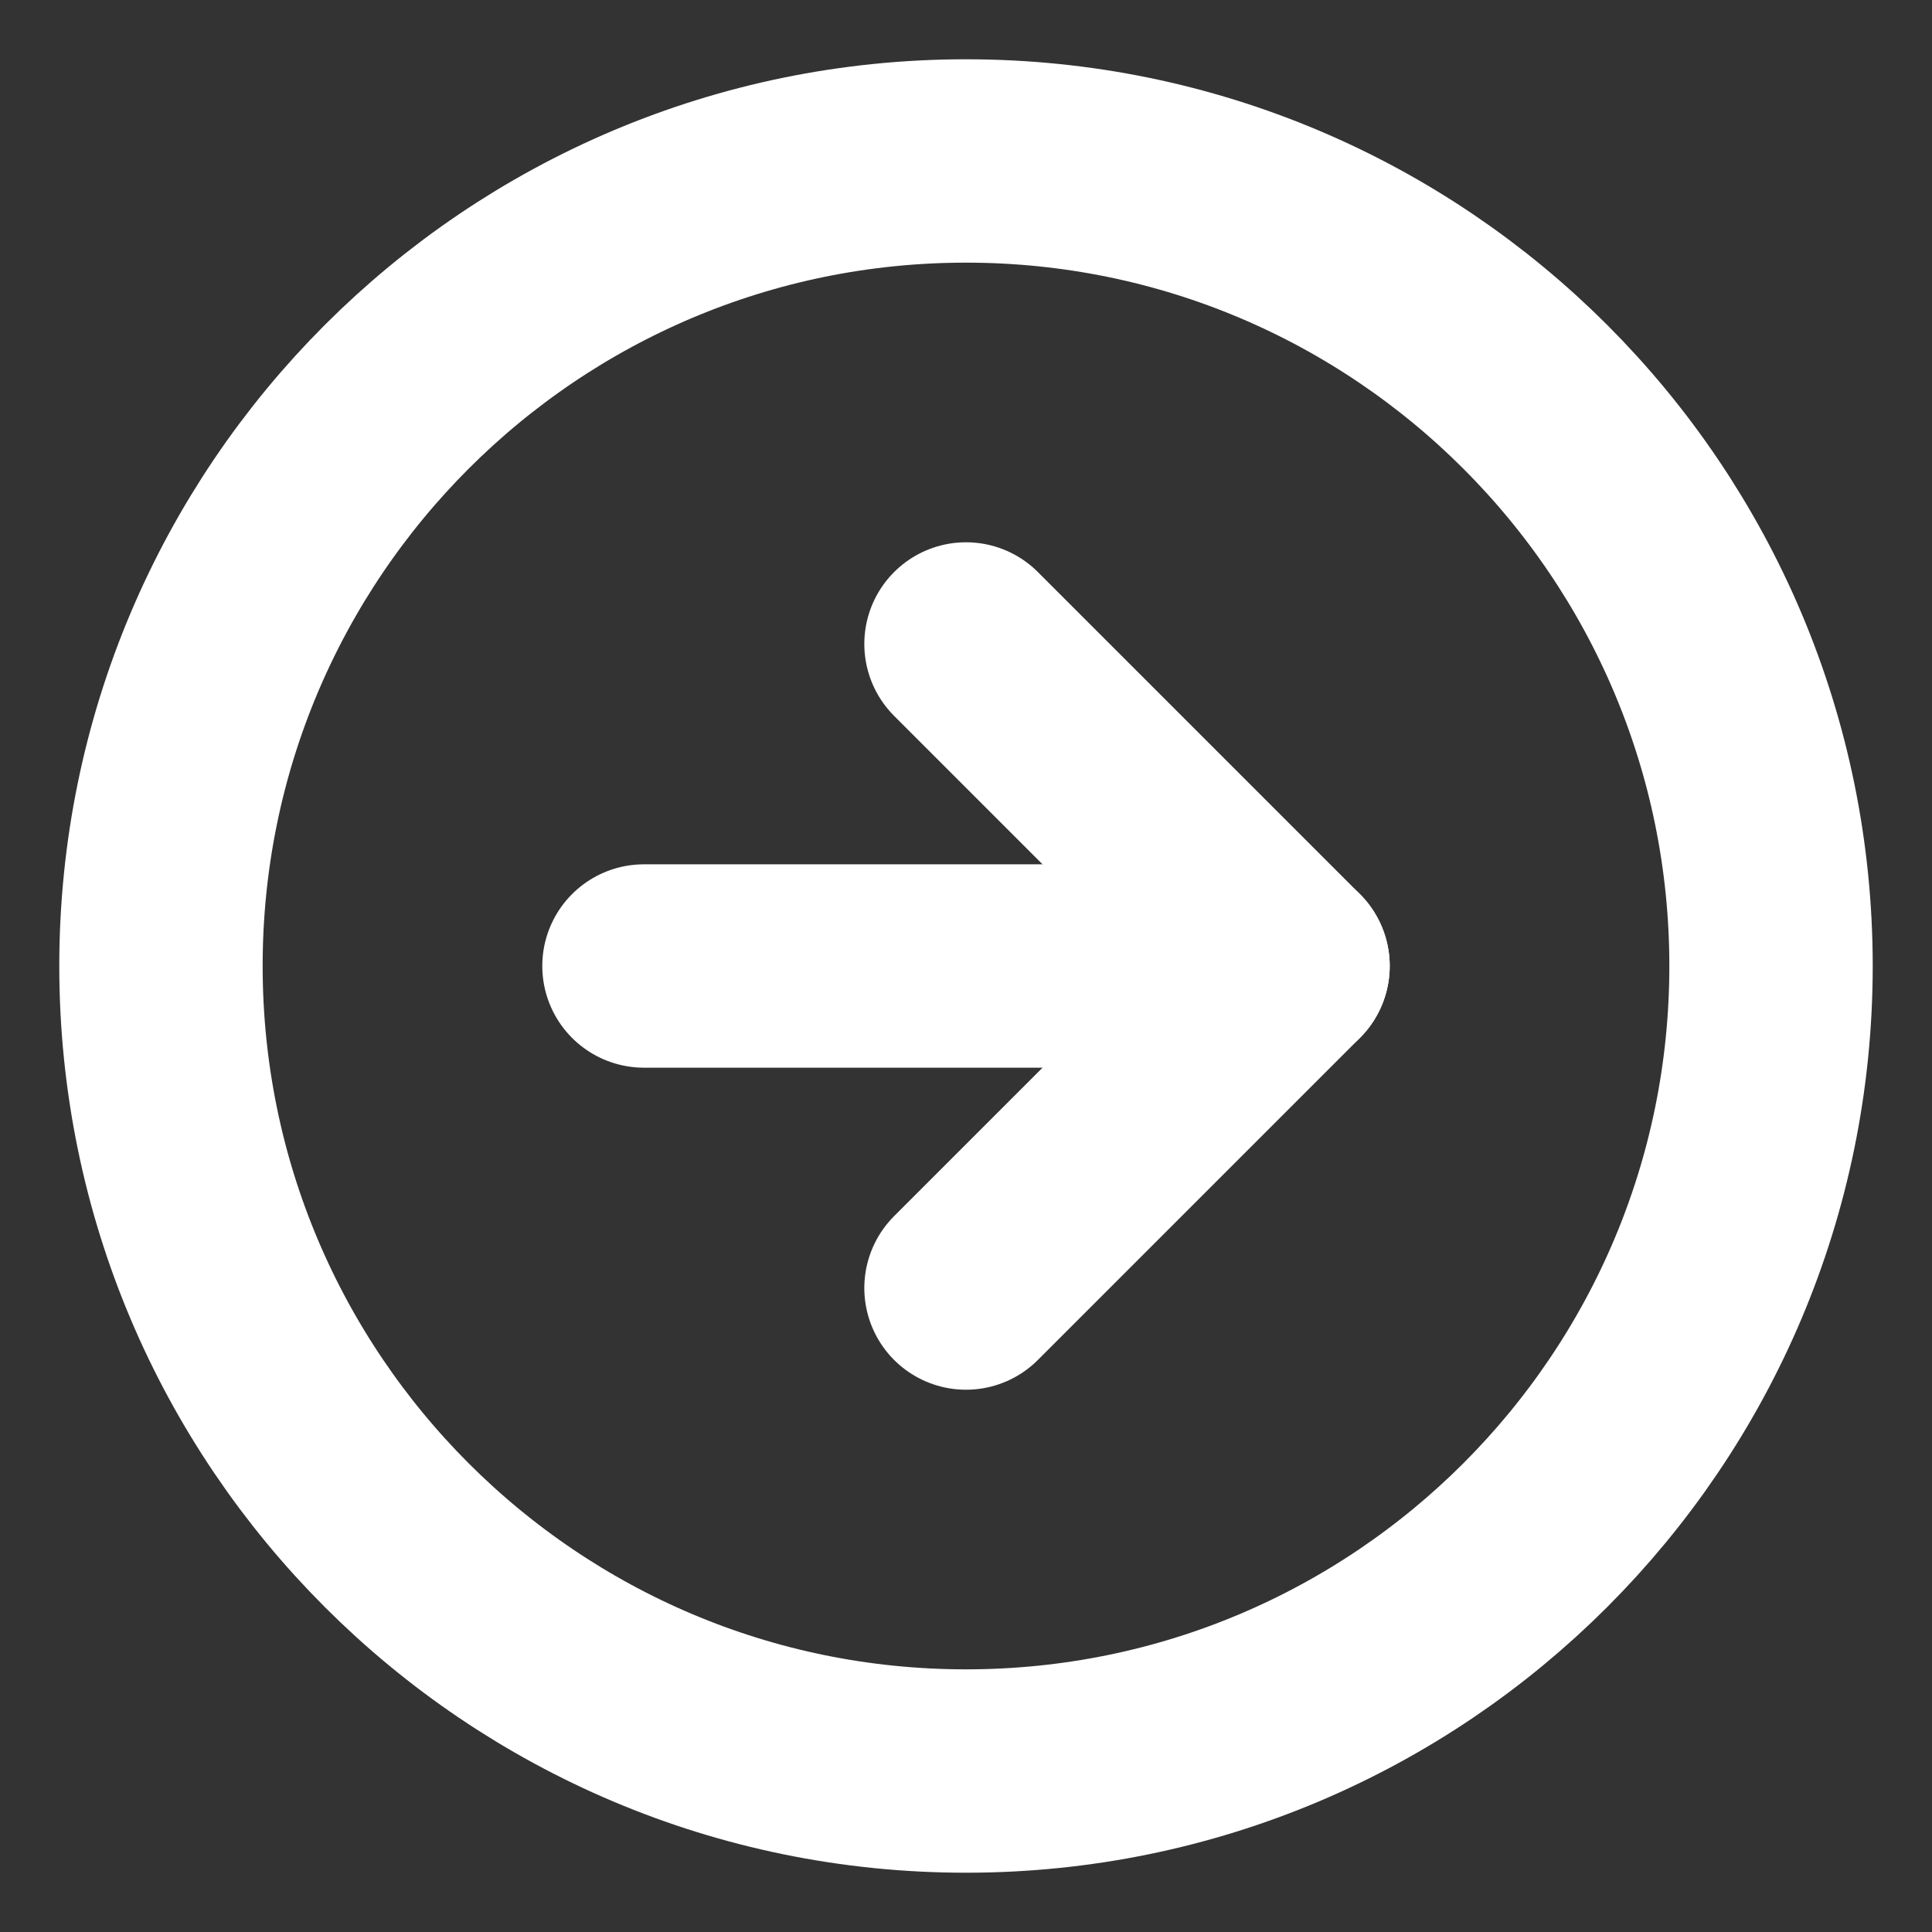
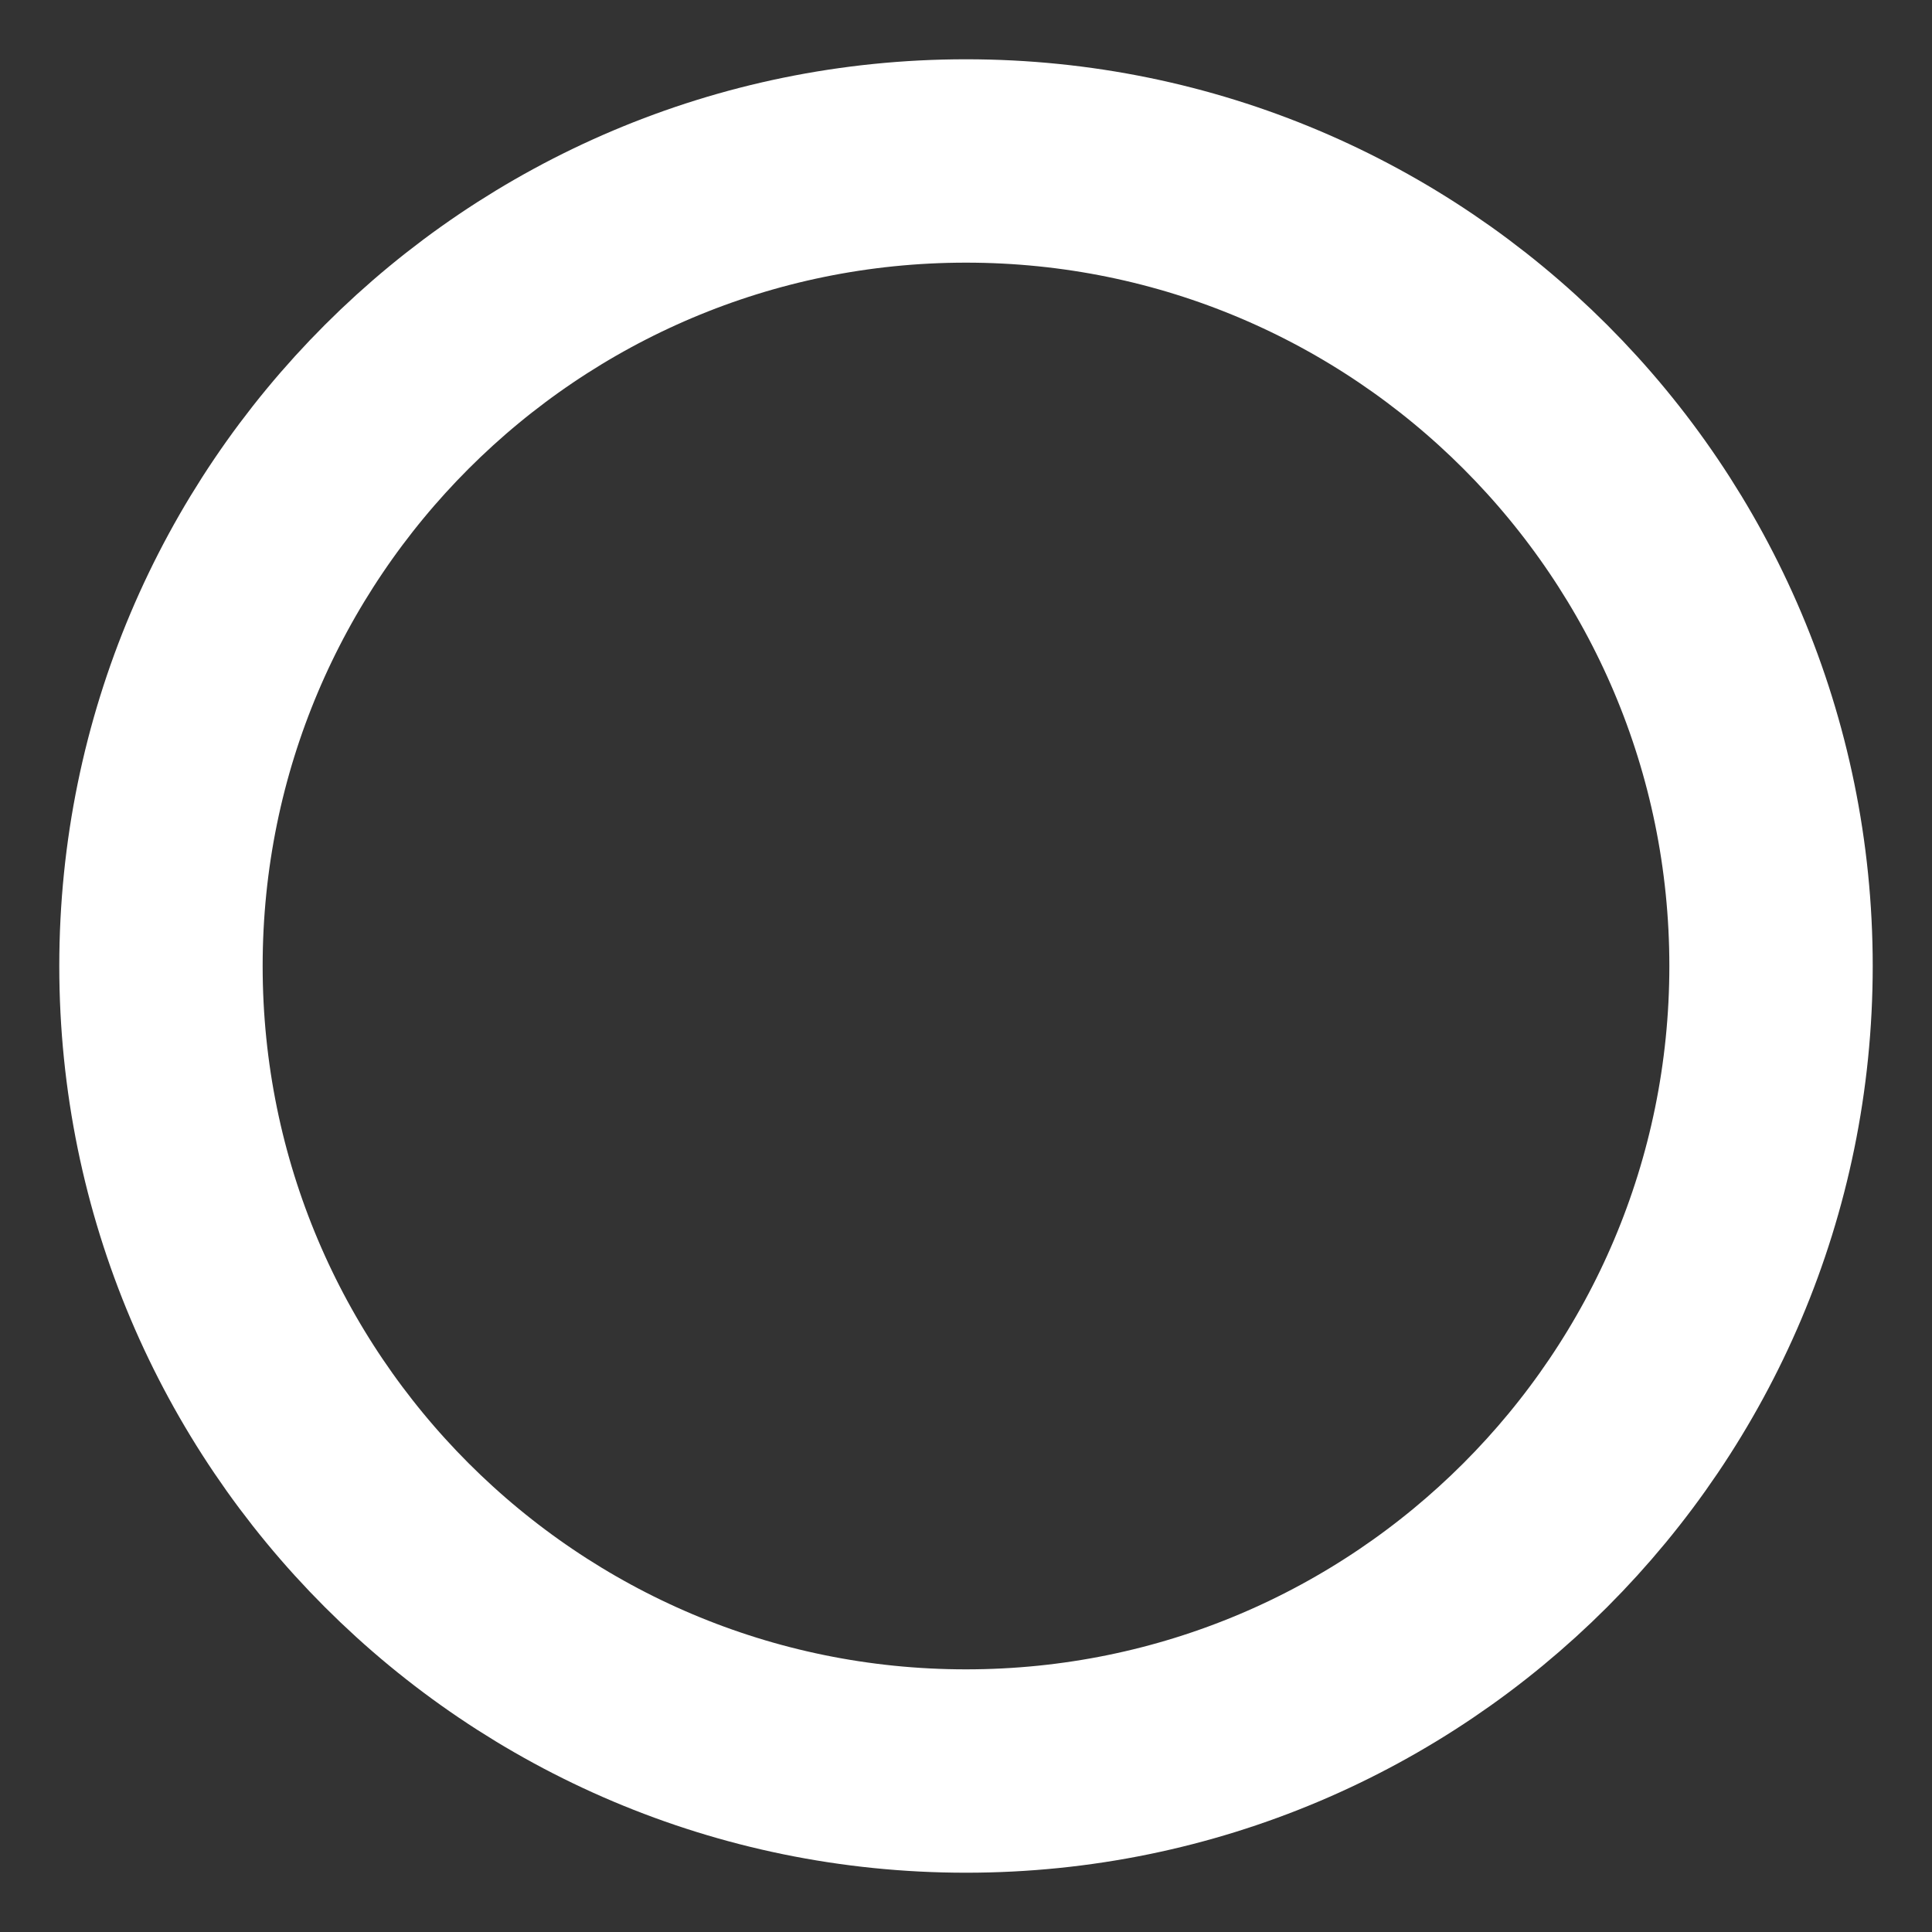
<svg xmlns="http://www.w3.org/2000/svg" width="19" height="19" viewBox="0 0 19 19" fill="none">
  <rect x="0" y="0" width="19" height="19" fill="#333333" stroke="none" />
  <g clip-path="url(#clip0_2622_436)">
    <path d="M9.5 17.417C13.872 17.417 17.417 13.872 17.417 9.5C17.417 5.128 13.872 1.583 9.5 1.583C5.128 1.583 1.583 5.128 1.583 9.5C1.583 13.872 5.128 17.417 9.5 17.417Z" stroke="white" stroke-width="2" stroke-linecap="round" stroke-linejoin="round" />
-     <path d="M9.5 12.667L12.667 9.5L9.5 6.333" stroke="white" stroke-width="2" stroke-linecap="round" stroke-linejoin="round" />
-     <path d="M6.333 9.5H12.667" stroke="white" stroke-width="2" stroke-linecap="round" stroke-linejoin="round" />
  </g>
  <defs>
    <clipPath id="clip0_2622_436">
      <rect width="19" height="19" fill="white" />
    </clipPath>
  </defs>
</svg>